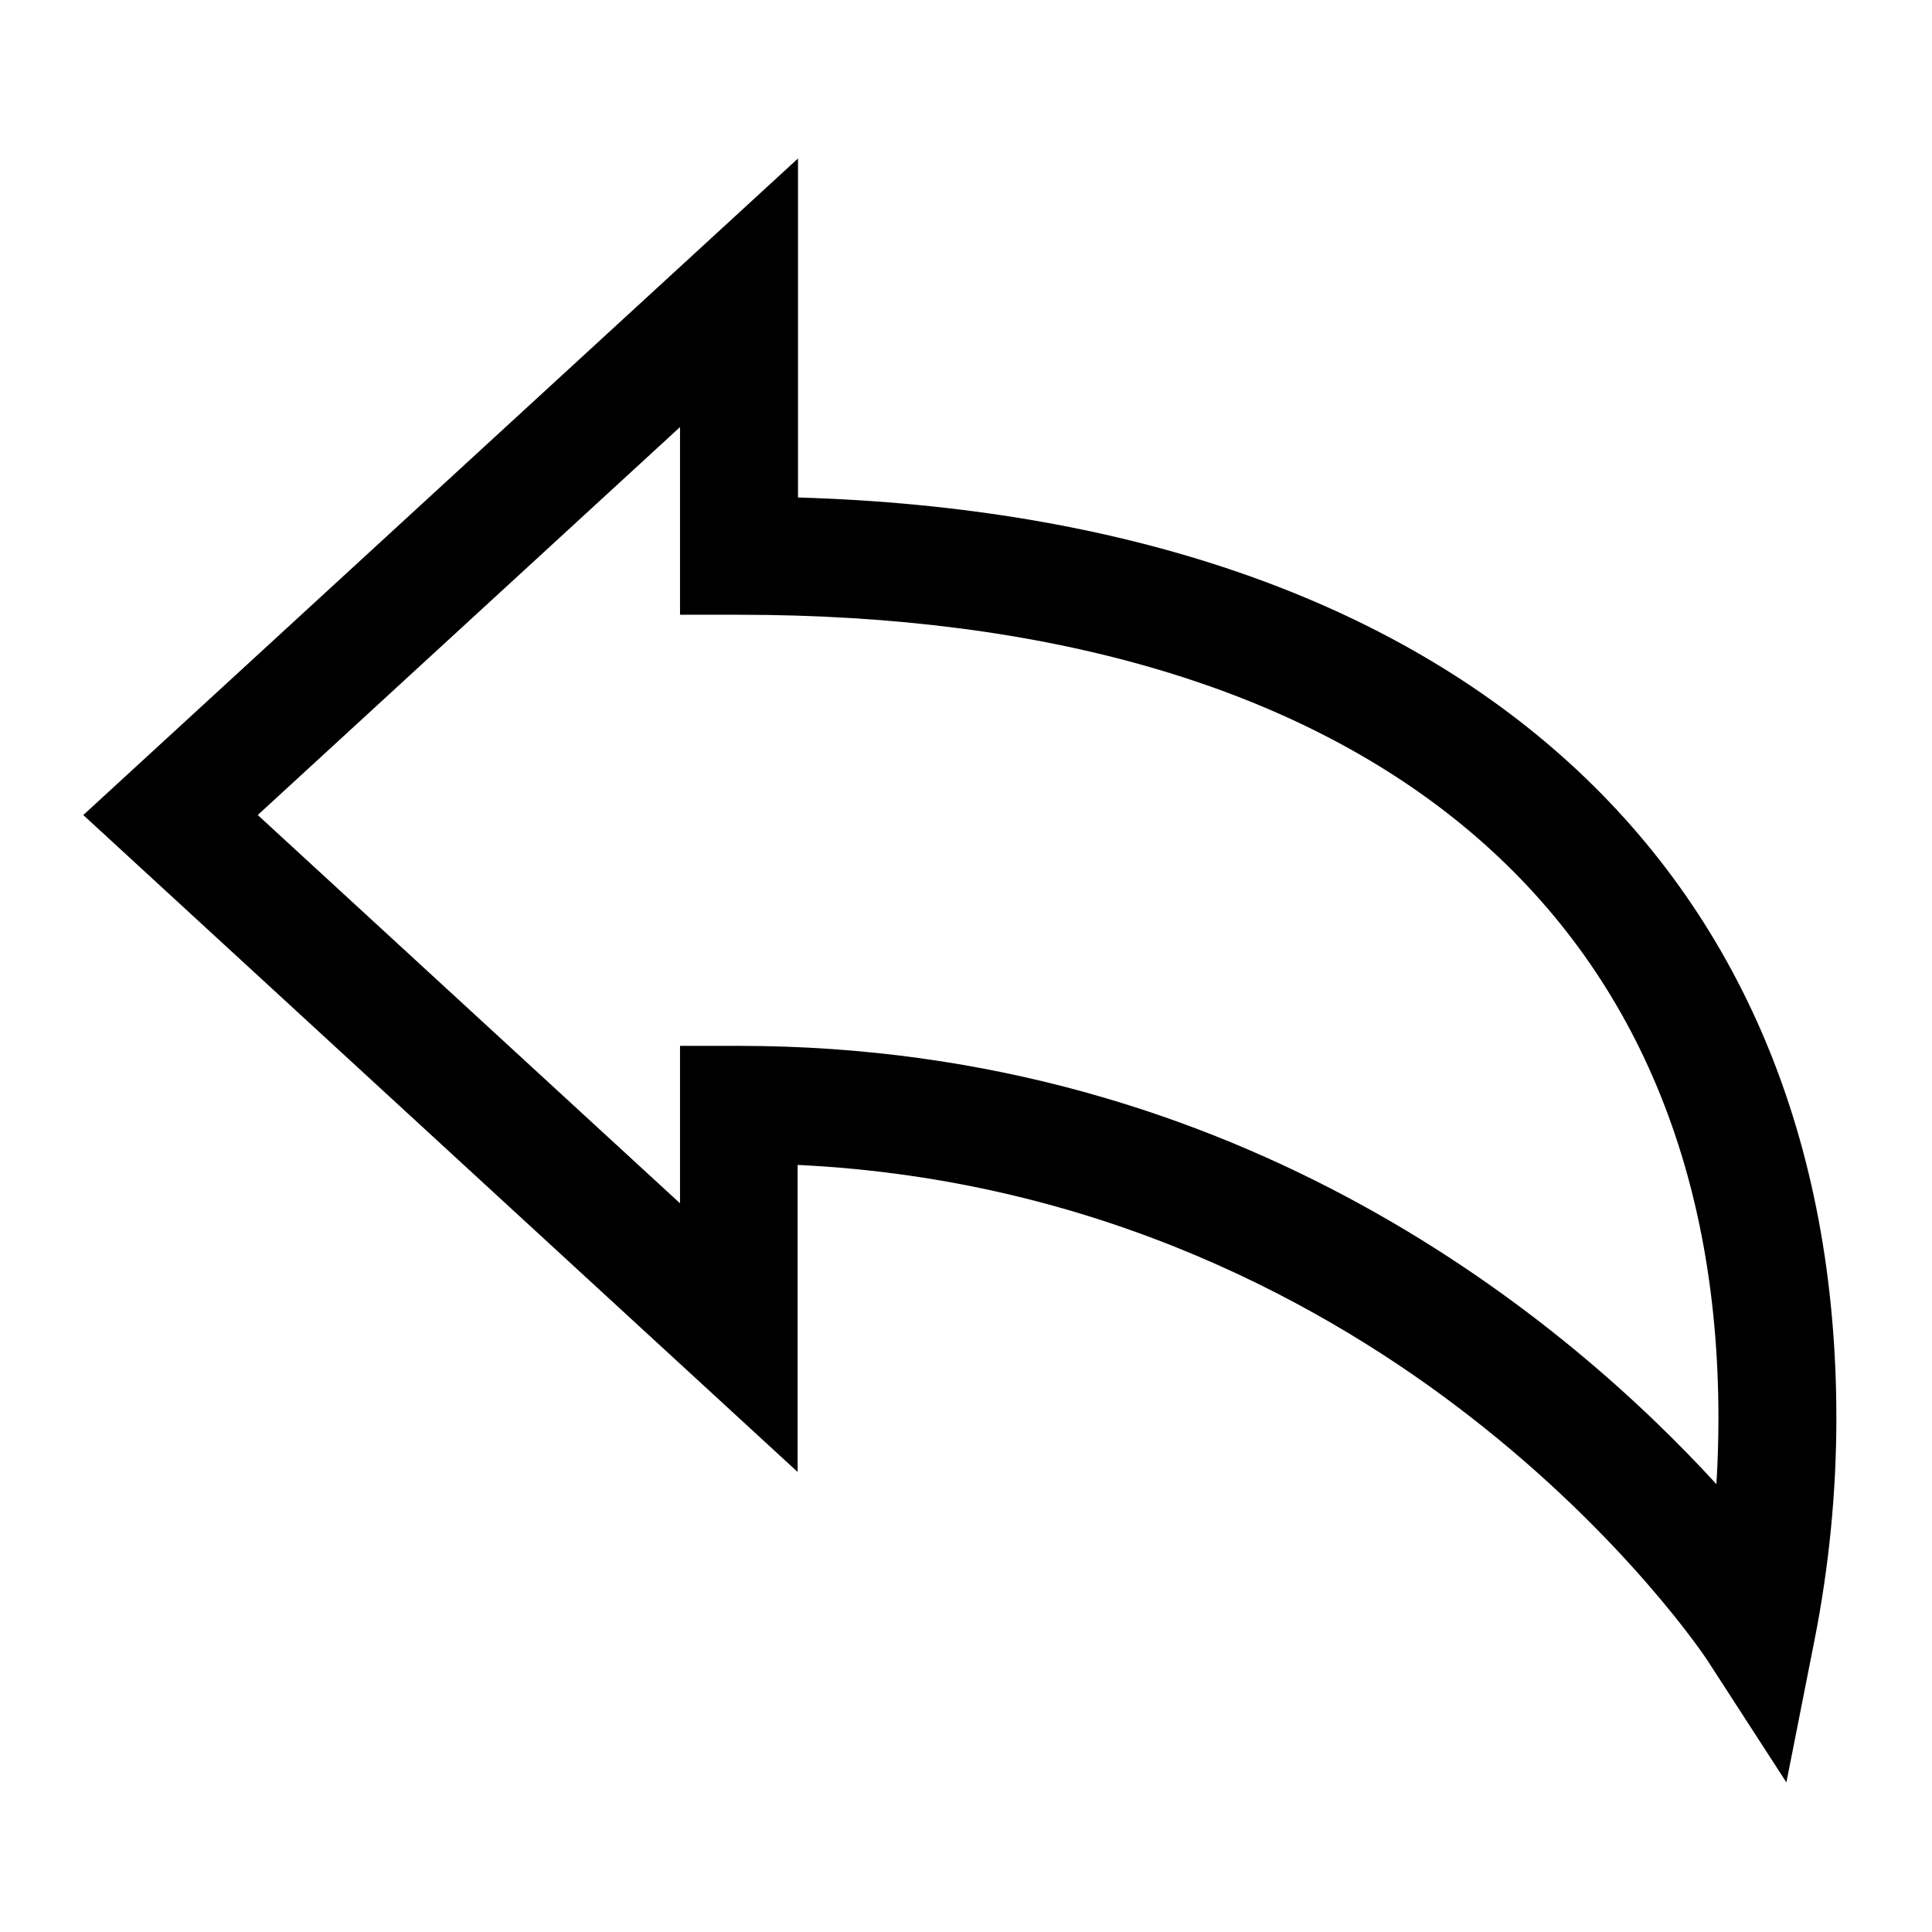
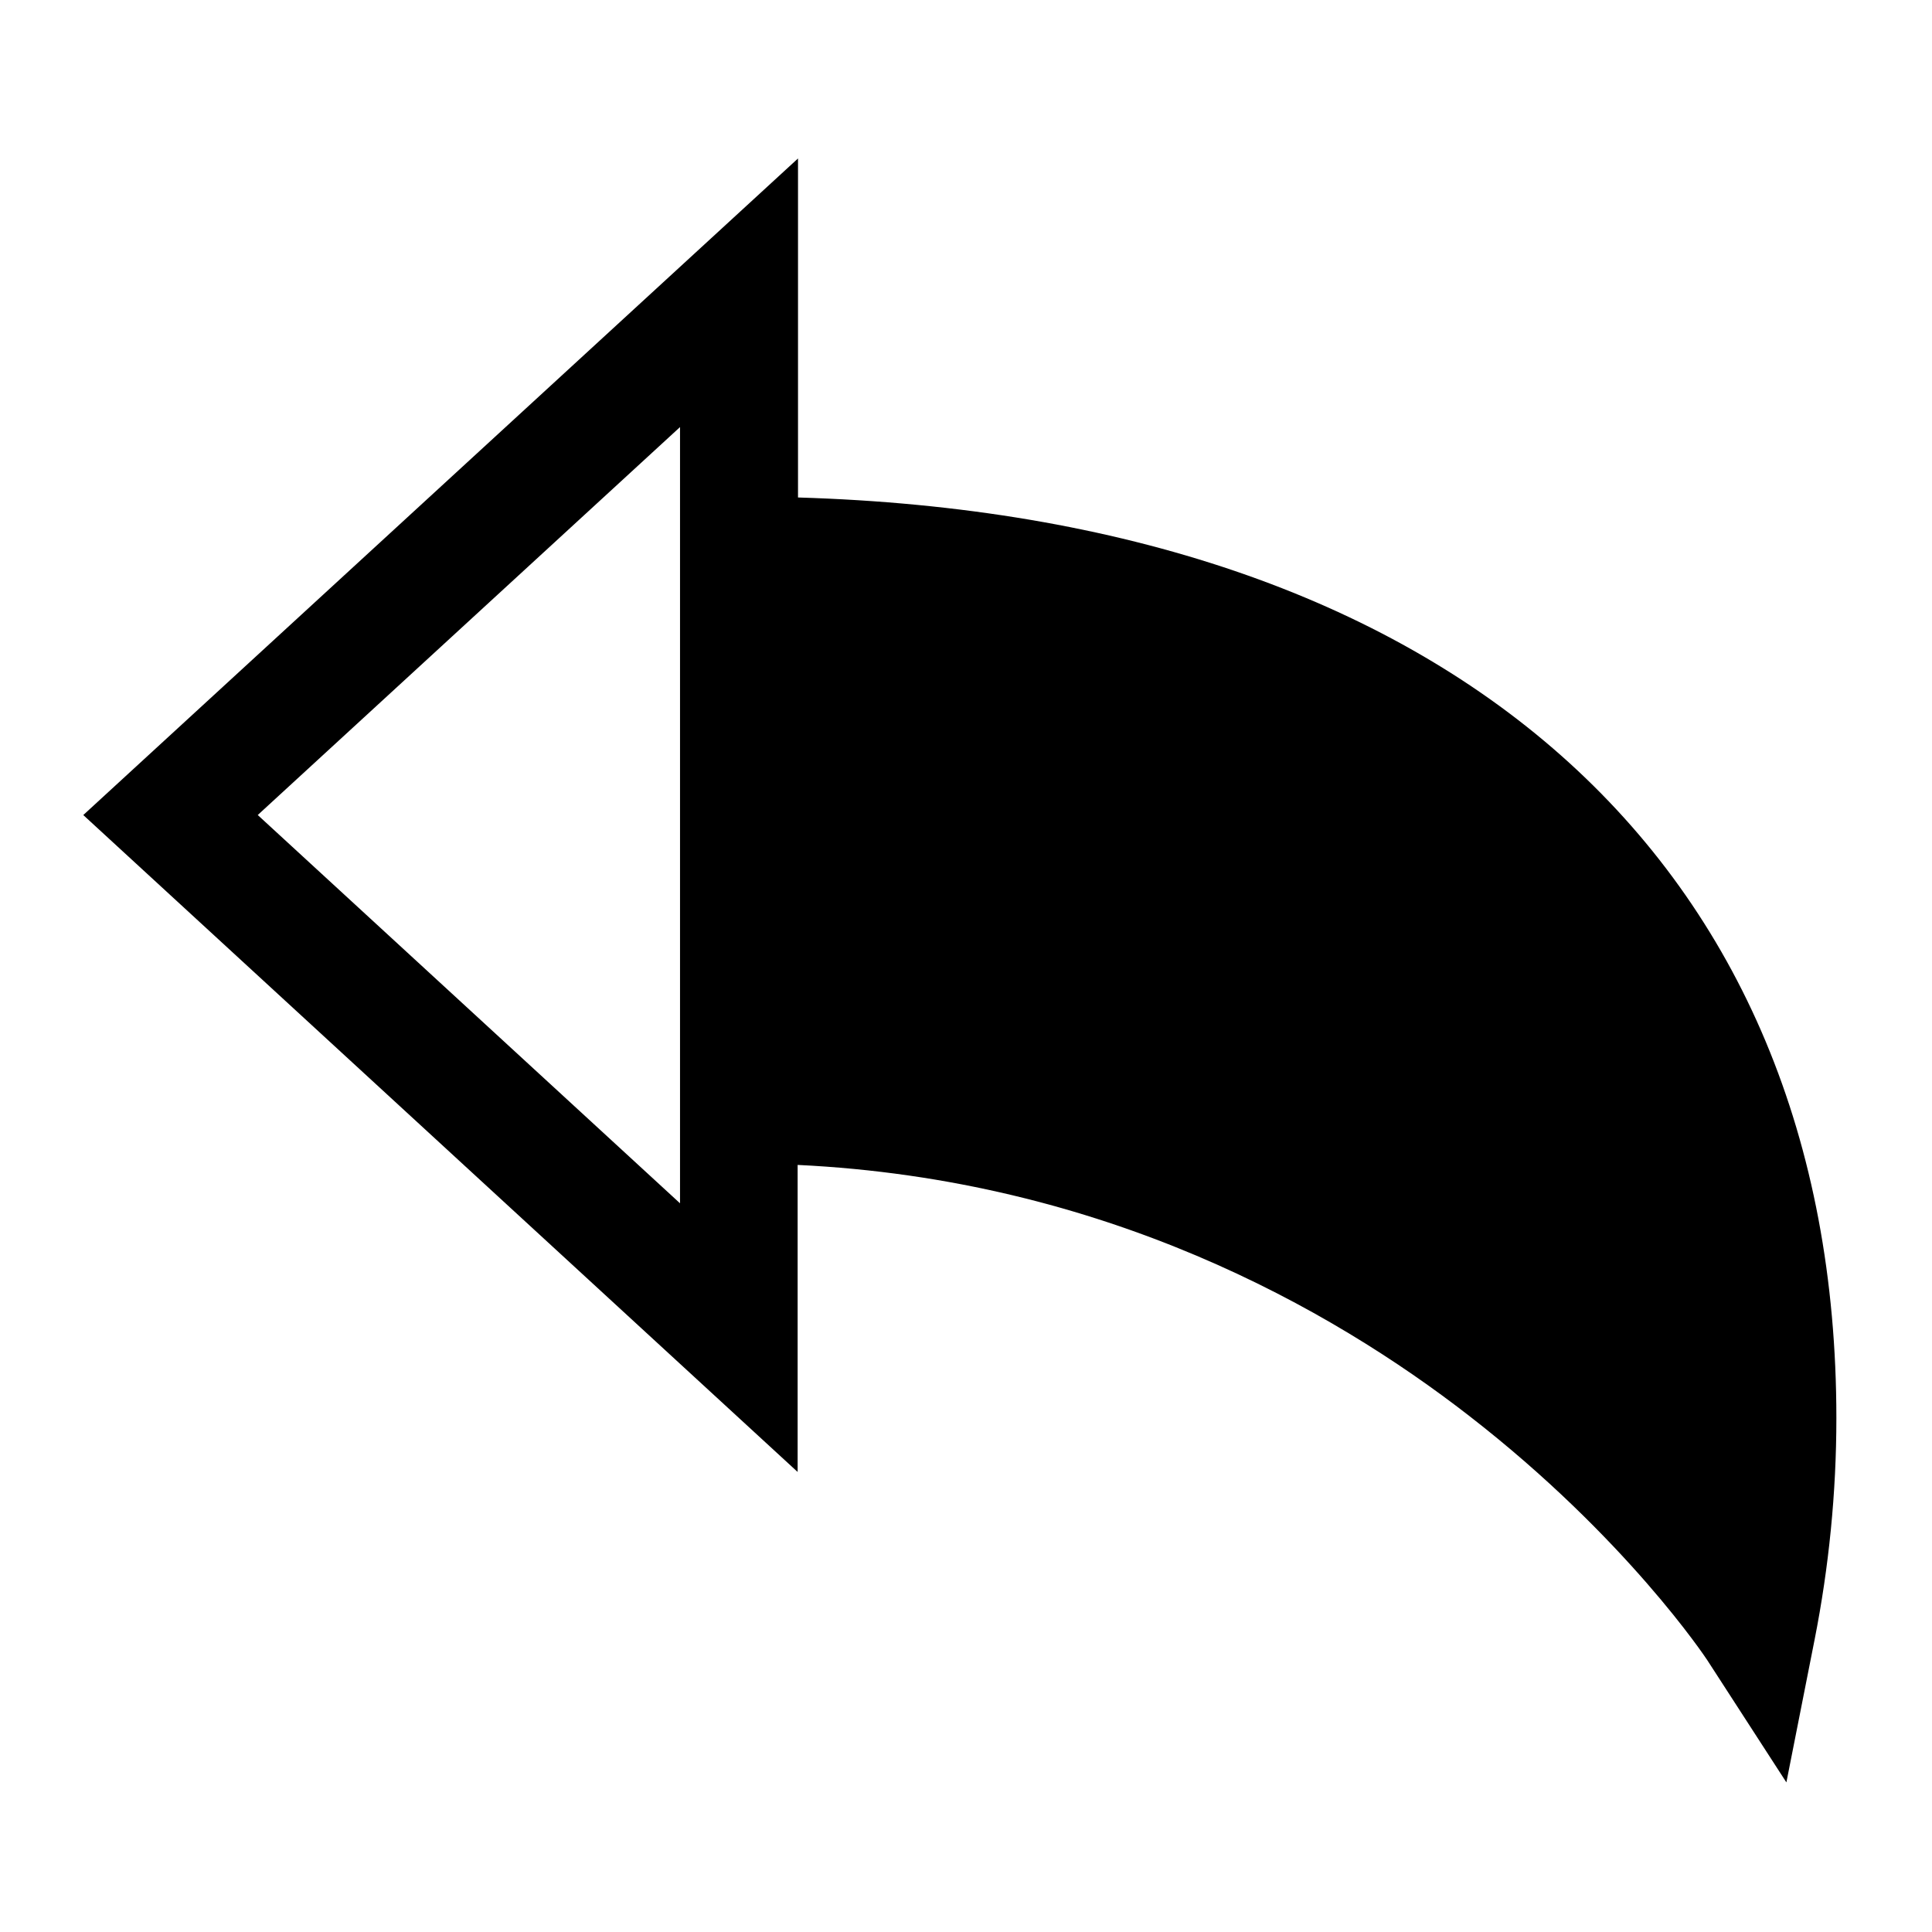
<svg xmlns="http://www.w3.org/2000/svg" fill="#000000" width="800px" height="800px" version="1.1" viewBox="144 144 512 512">
-   <path d="m355.48 275.83v-89.836l-189.41 174 189.31 174.09v-81.367c81.098 3.875 141.29 38.023 177.96 66.5 41.719 32.348 62.895 64.426 63.074 64.695l20.996 32.438 7.481-37.844c3.785-19.191 5.766-38.926 5.766-58.66 0-148.05-102.72-238.88-275.19-244.01zm-31.266 145.25v41.809l-111.91-102.9 111.91-102.81v49.738h15.59c164.98 0 259.6 77.582 259.6 212.92 0 5.766-0.18 11.625-0.539 17.48-38.836-42.441-125.52-116.15-259.06-116.15h-15.59z" />
+   <path d="m355.48 275.83v-89.836l-189.41 174 189.31 174.09v-81.367c81.098 3.875 141.29 38.023 177.96 66.5 41.719 32.348 62.895 64.426 63.074 64.695l20.996 32.438 7.481-37.844c3.785-19.191 5.766-38.926 5.766-58.66 0-148.05-102.72-238.88-275.19-244.01zm-31.266 145.25v41.809l-111.91-102.9 111.91-102.81v49.738h15.59h-15.59z" />
</svg>